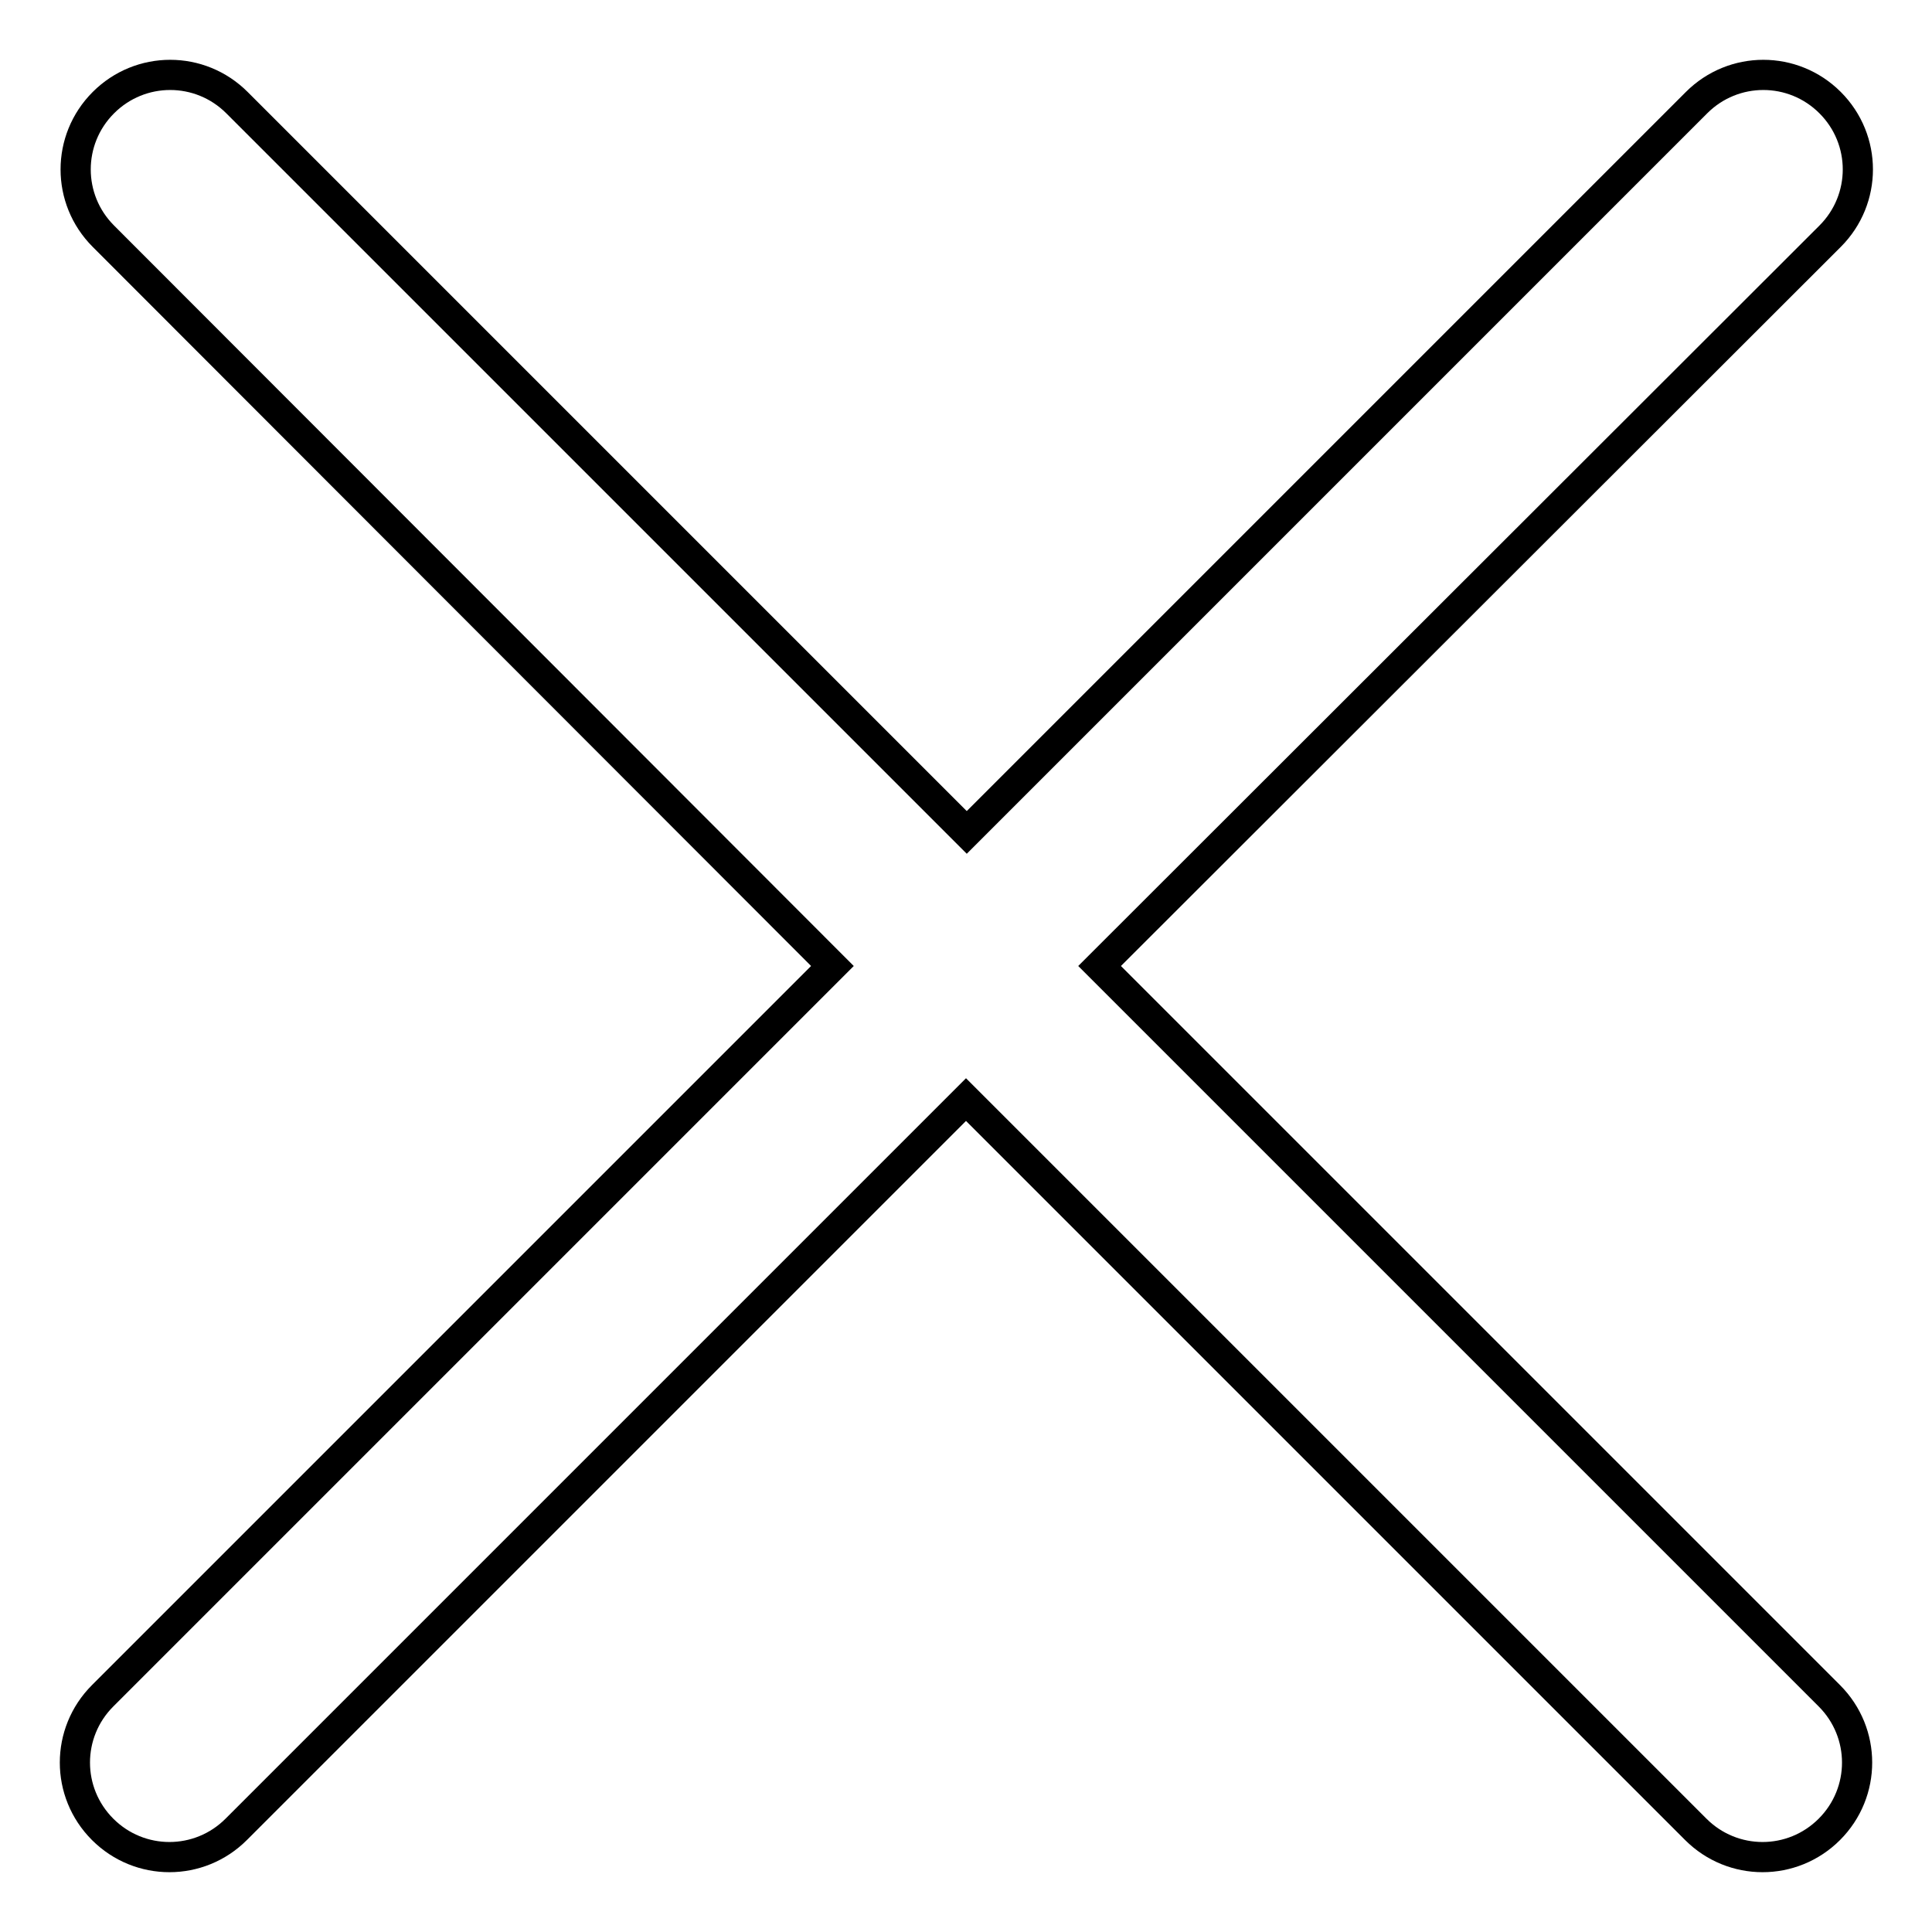
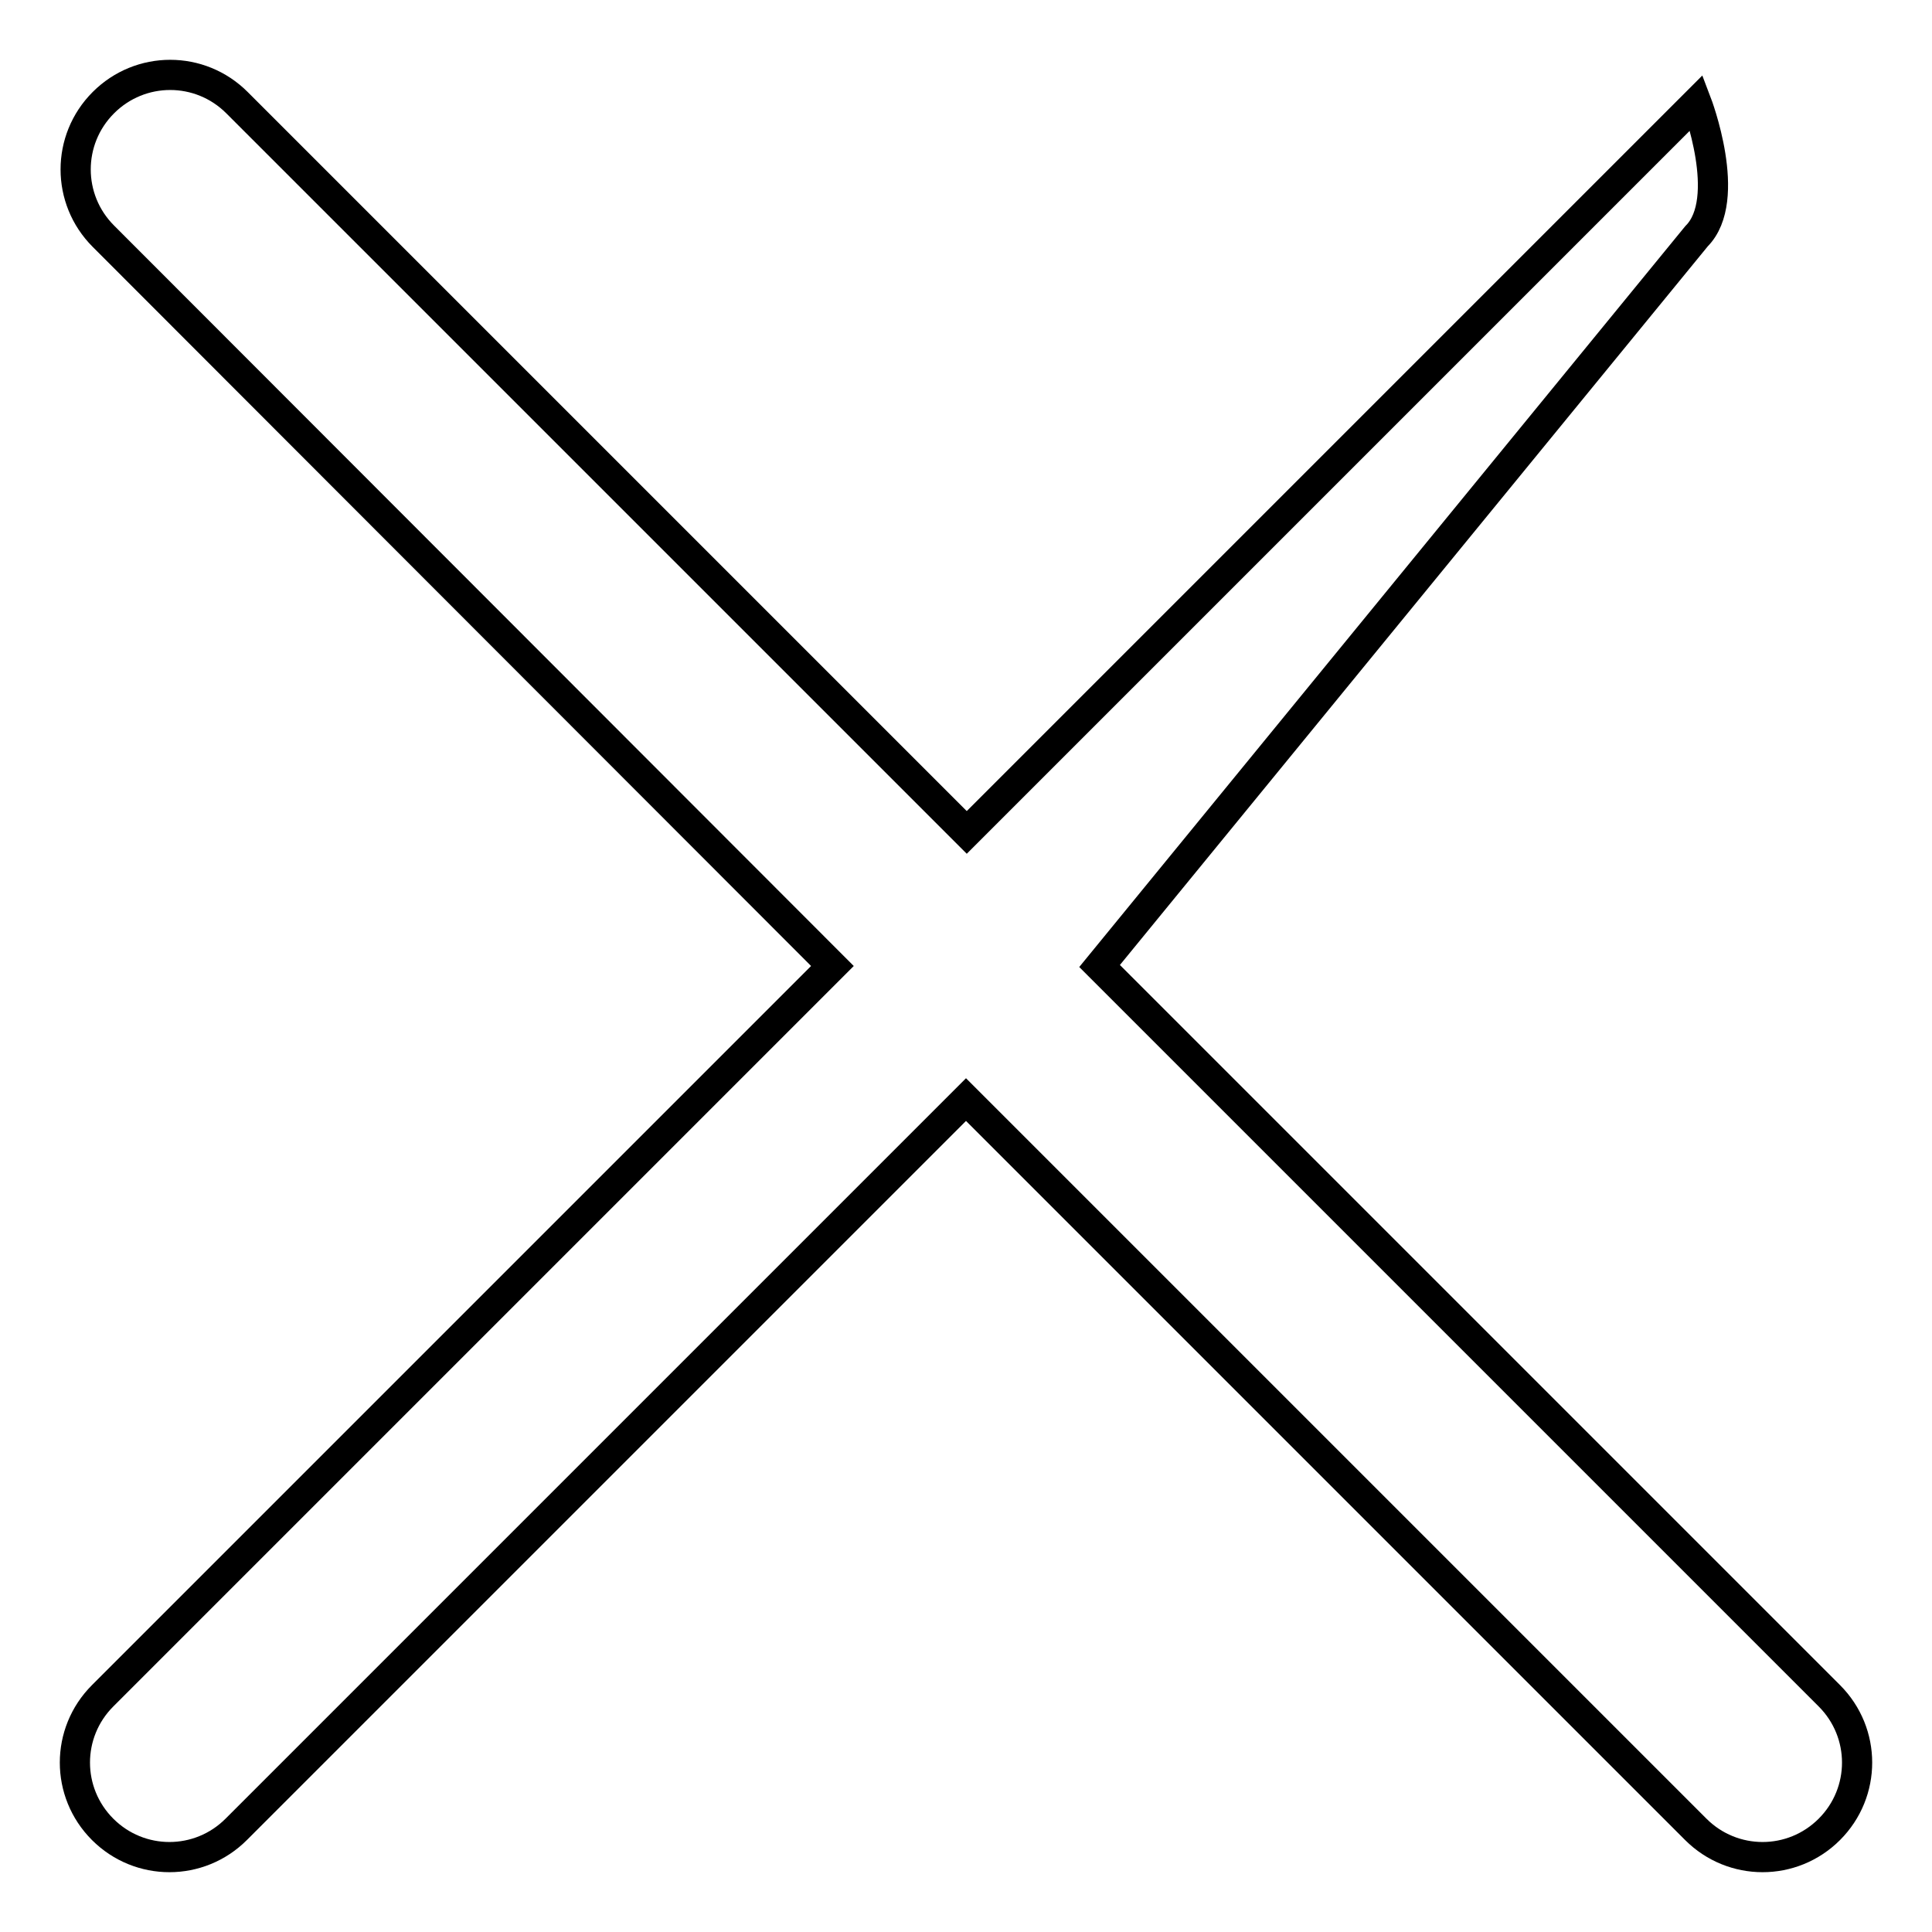
<svg xmlns="http://www.w3.org/2000/svg" version="1.1" x="0px" y="0px" viewBox="0 0 256 256" enable-background="new 0 0 256 256" xml:space="preserve">
  <g>
    <g>
-       <path stroke-width="4" fill-opacity="0" stroke="#000000" d="M145.7,128l96.7,96.7c4.9,4.9,4.9,12.8,0,17.7c-4.9,4.9-12.8,4.9-17.7,0L128,145.7l-96.7,96.7c-4.9,4.9-12.8,4.9-17.7,0c-4.9-4.9-4.9-12.8,0-17.7l96.7-96.7L13.7,31.3c-4.9-4.9-4.9-12.8,0-17.7c4.9-4.9,12.8-4.9,17.7,0l96.7,96.7l96.7-96.7c4.9-4.9,12.8-4.9,17.7,0s4.9,12.8,0,17.7L145.7,128z" />
+       <path stroke-width="4" fill-opacity="0" stroke="#000000" d="M145.7,128l96.7,96.7c4.9,4.9,4.9,12.8,0,17.7c-4.9,4.9-12.8,4.9-17.7,0L128,145.7l-96.7,96.7c-4.9,4.9-12.8,4.9-17.7,0c-4.9-4.9-4.9-12.8,0-17.7l96.7-96.7L13.7,31.3c-4.9-4.9-4.9-12.8,0-17.7c4.9-4.9,12.8-4.9,17.7,0l96.7,96.7l96.7-96.7s4.9,12.8,0,17.7L145.7,128z" />
    </g>
  </g>
</svg>